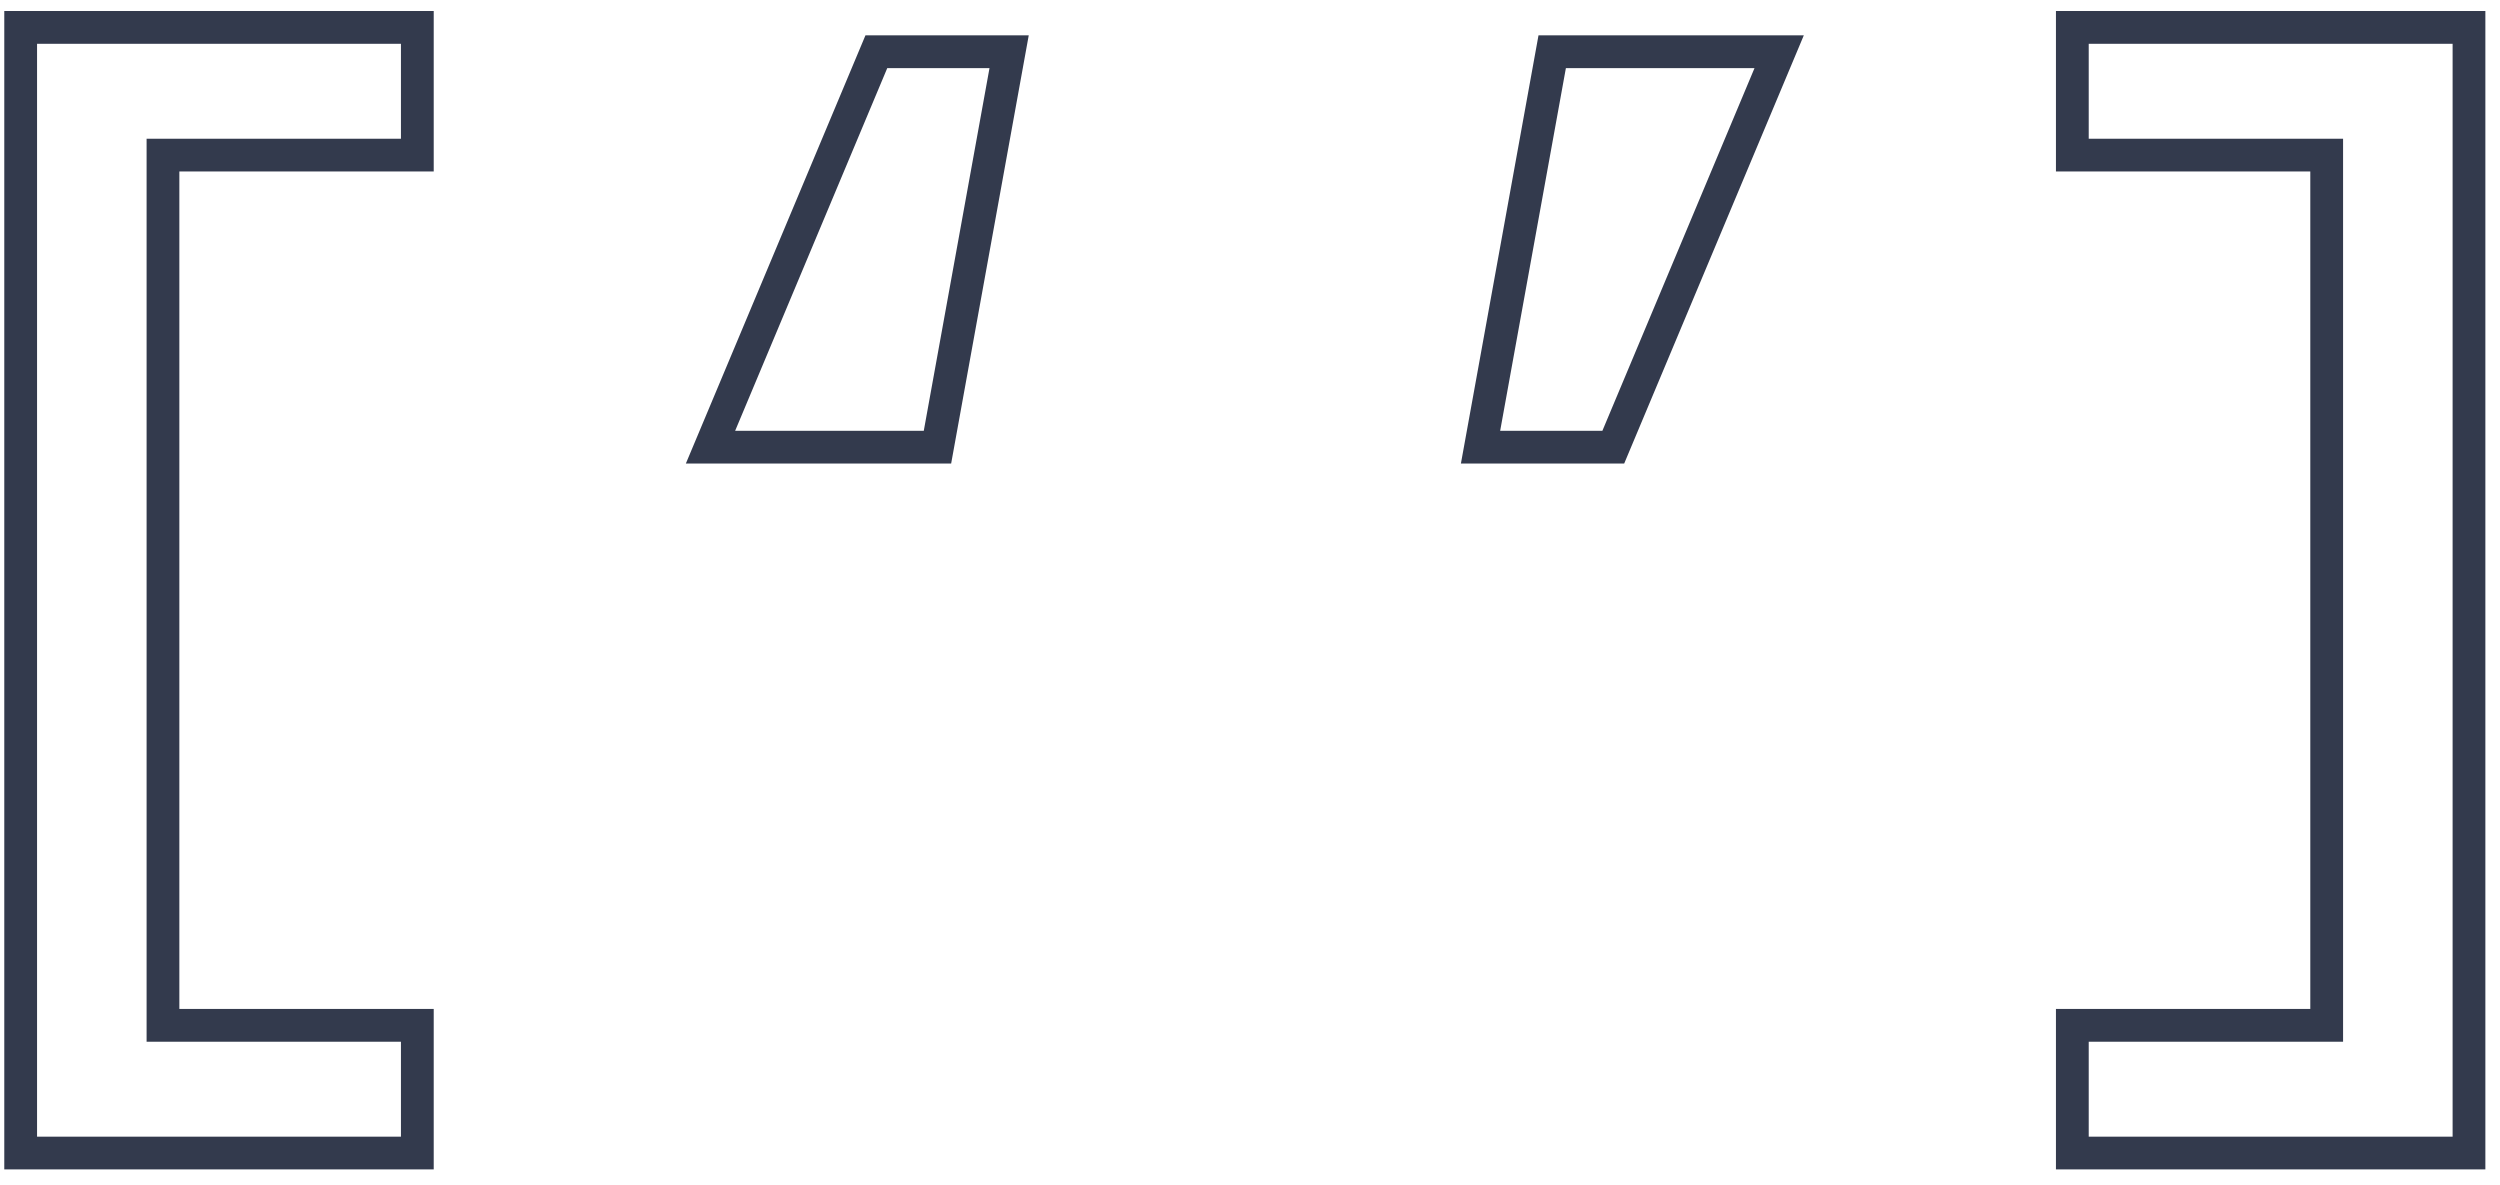
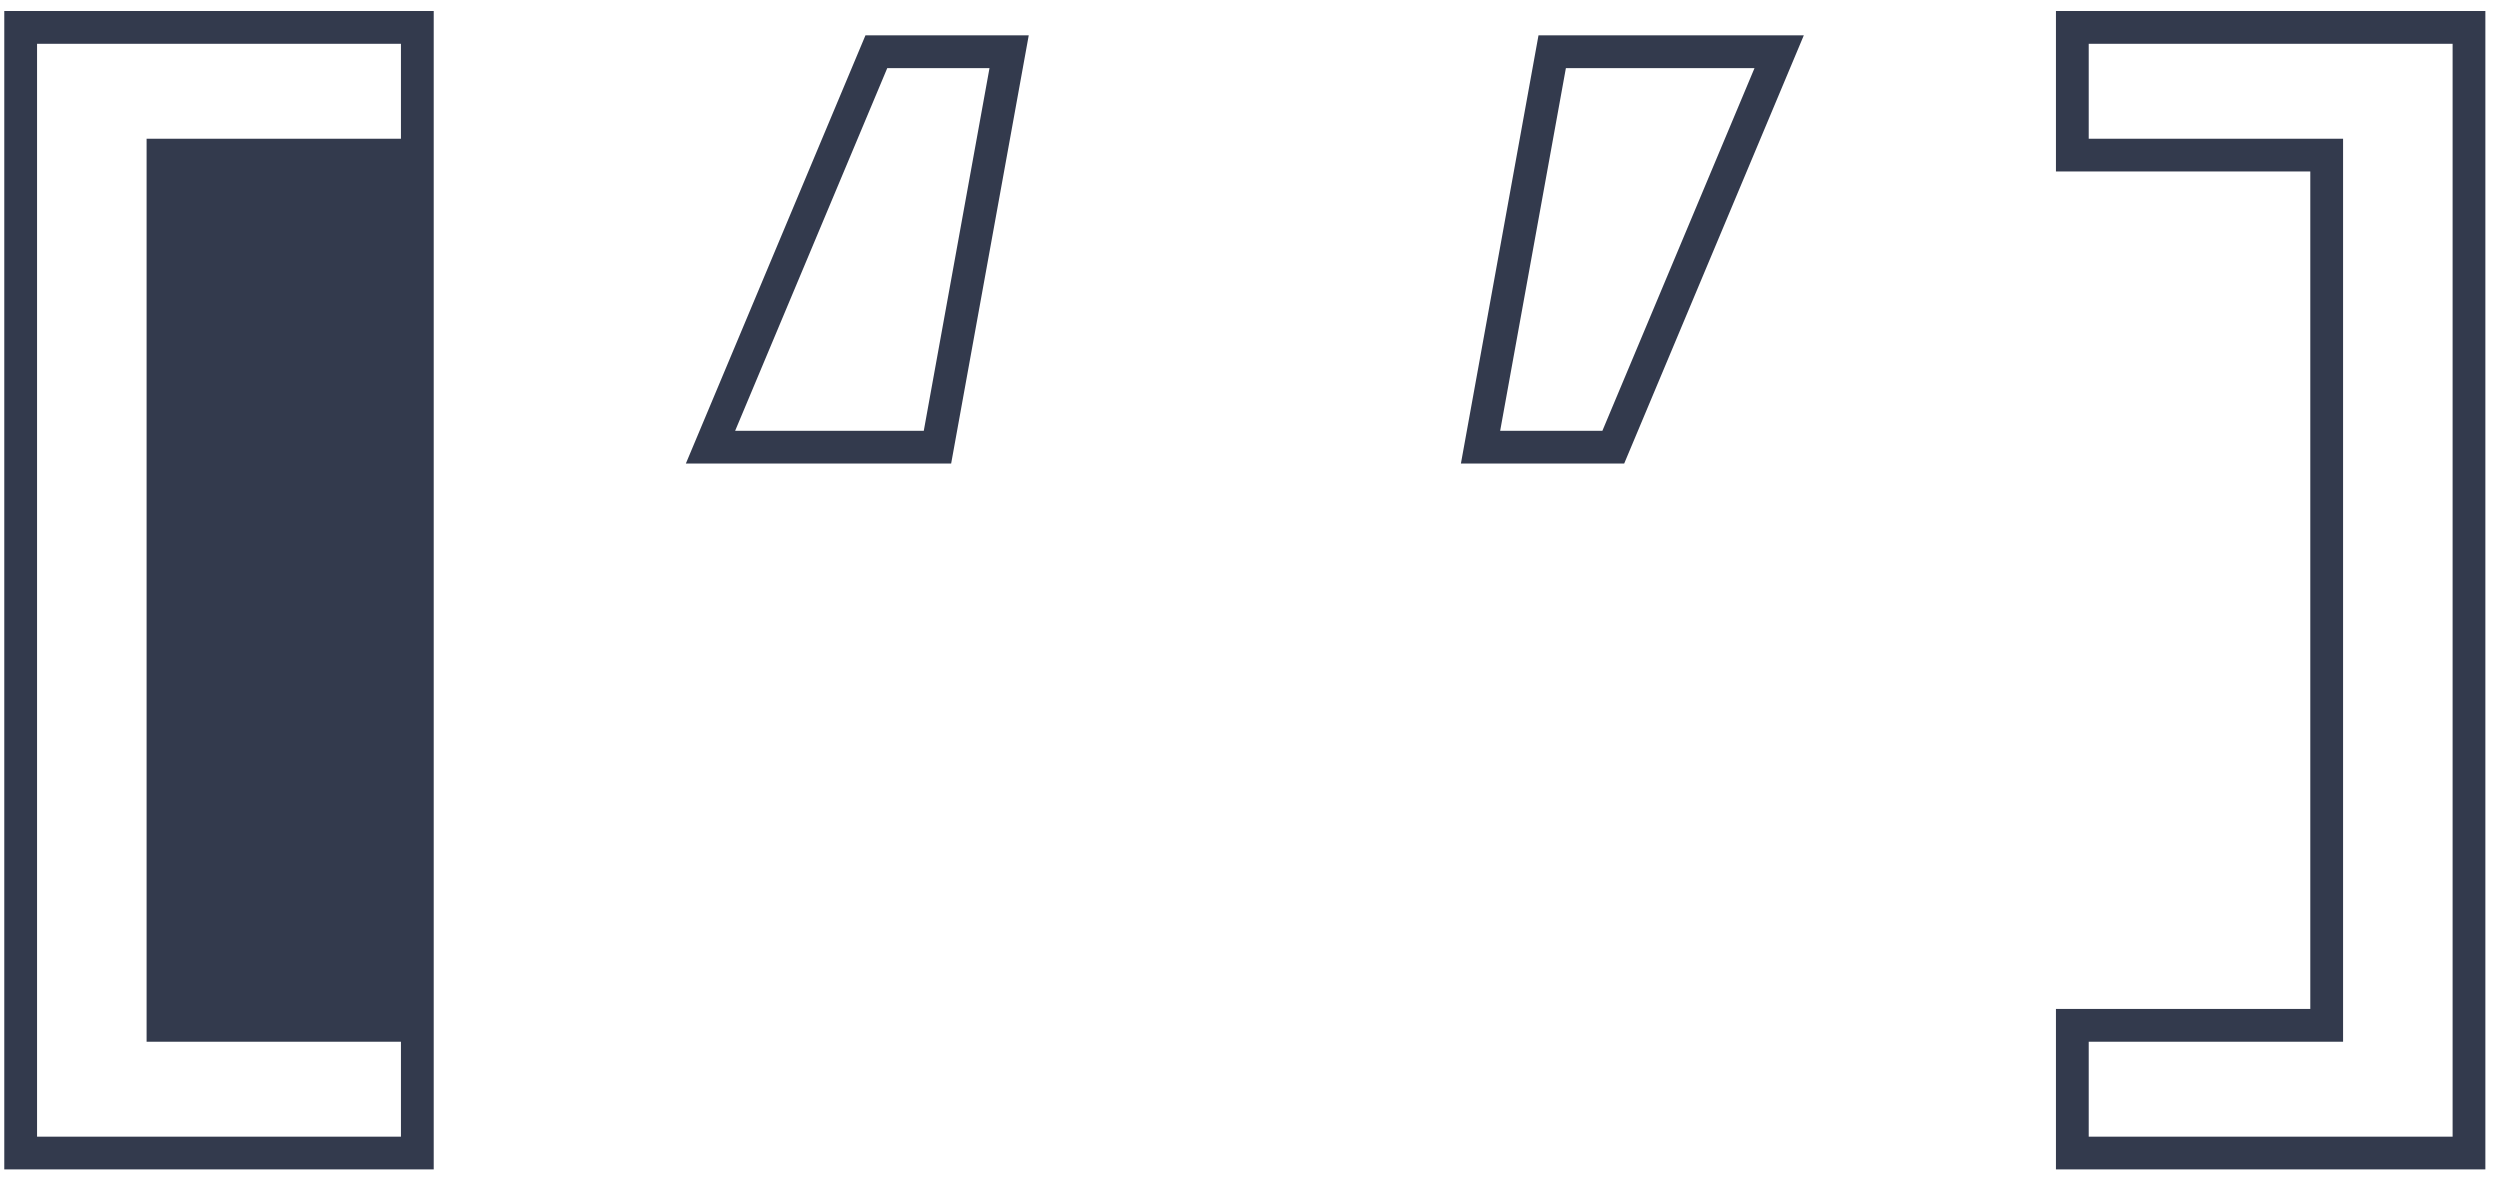
<svg xmlns="http://www.w3.org/2000/svg" width="135" height="64" viewBox="0 0 135 64" fill="none">
-   <path fill-rule="evenodd" clip-rule="evenodd" d="M0.231 63.149V0.594H23.421V9.26H9.685V54.483H23.421V63.149H0.231ZM7.916 56.253V7.49H21.651V2.364H2.001V61.379H21.651V56.253H7.916ZM46.735 1.908H55.552L51.362 25.032H37.036L46.735 1.908ZM47.912 3.678H53.433L49.884 23.262H39.698L47.912 3.678ZM83.079 1.908H97.406L87.706 25.032H78.889L83.079 1.908ZM84.558 3.678H94.744L86.529 23.262H81.009L84.558 3.678ZM134.21 0.594V63.149H111.021V54.483H124.756V9.26H111.021V0.594H134.21ZM126.526 7.49V56.253H112.791V61.379H132.441V2.364H112.791V7.49H126.526Z" fill="#333A4D" />
+   <path fill-rule="evenodd" clip-rule="evenodd" d="M0.231 63.149V0.594H23.421V9.26H9.685H23.421V63.149H0.231ZM7.916 56.253V7.49H21.651V2.364H2.001V61.379H21.651V56.253H7.916ZM46.735 1.908H55.552L51.362 25.032H37.036L46.735 1.908ZM47.912 3.678H53.433L49.884 23.262H39.698L47.912 3.678ZM83.079 1.908H97.406L87.706 25.032H78.889L83.079 1.908ZM84.558 3.678H94.744L86.529 23.262H81.009L84.558 3.678ZM134.21 0.594V63.149H111.021V54.483H124.756V9.26H111.021V0.594H134.21ZM126.526 7.49V56.253H112.791V61.379H132.441V2.364H112.791V7.49H126.526Z" fill="#333A4D" />
</svg>